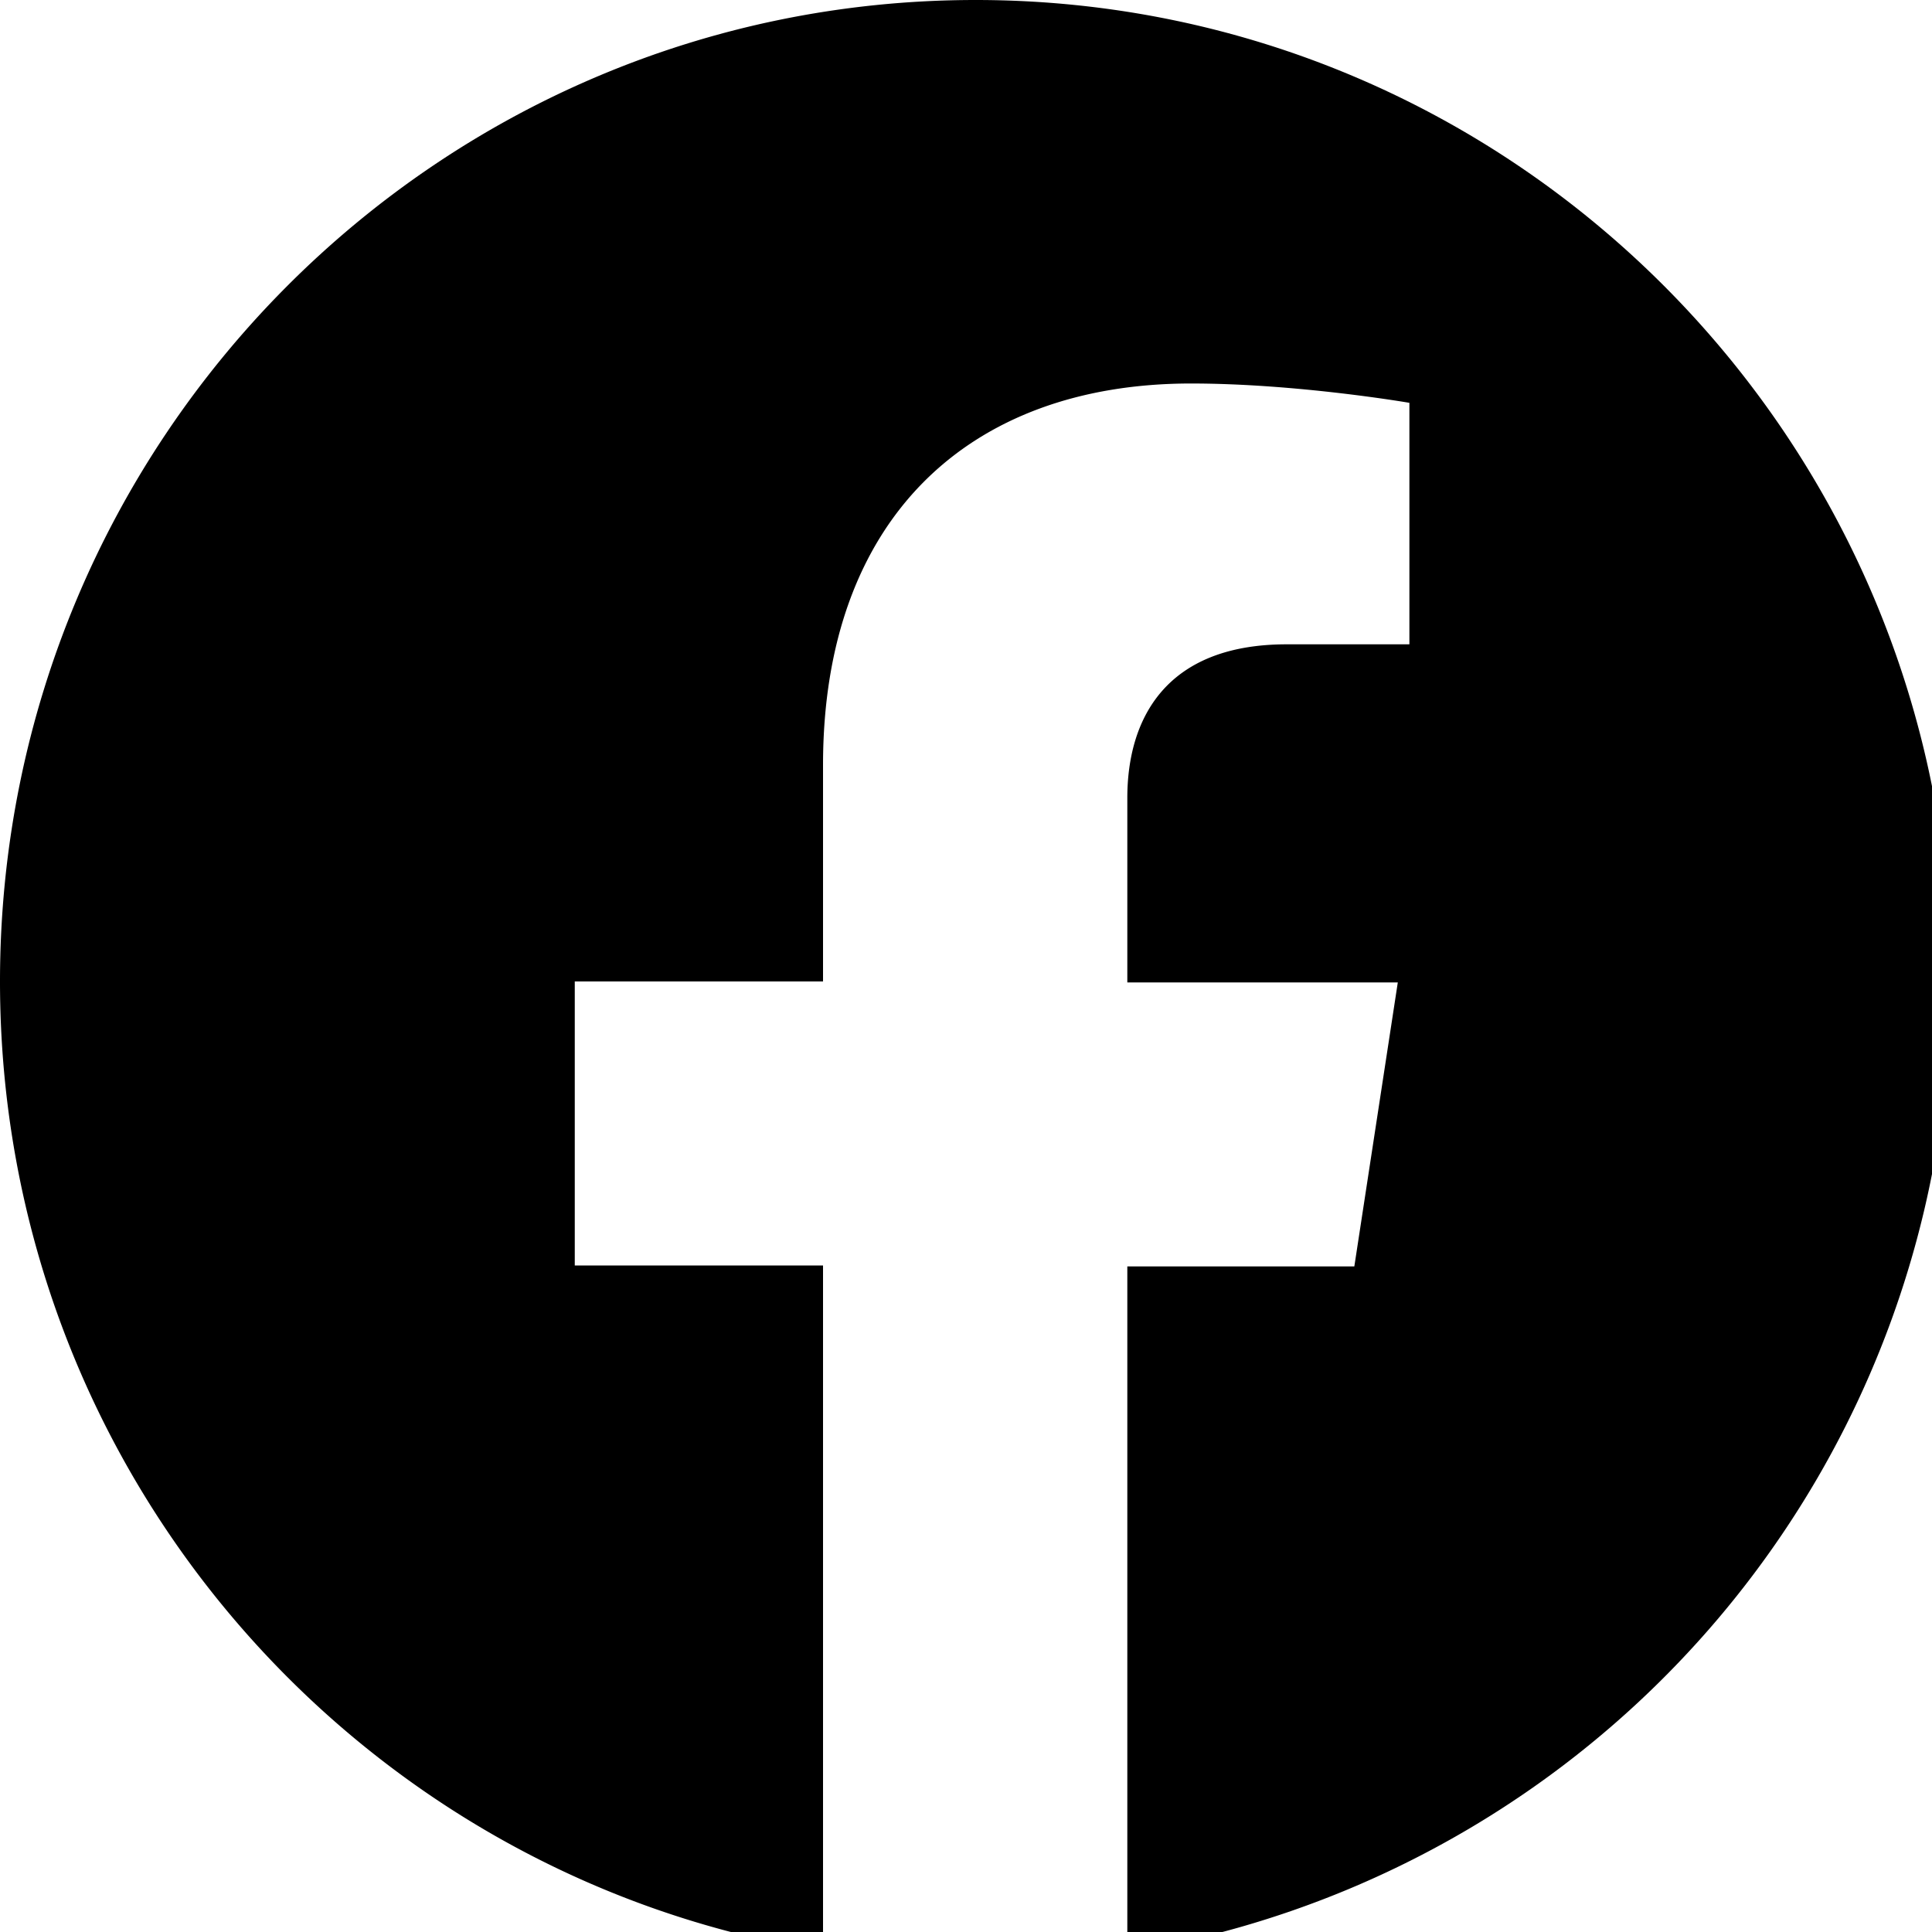
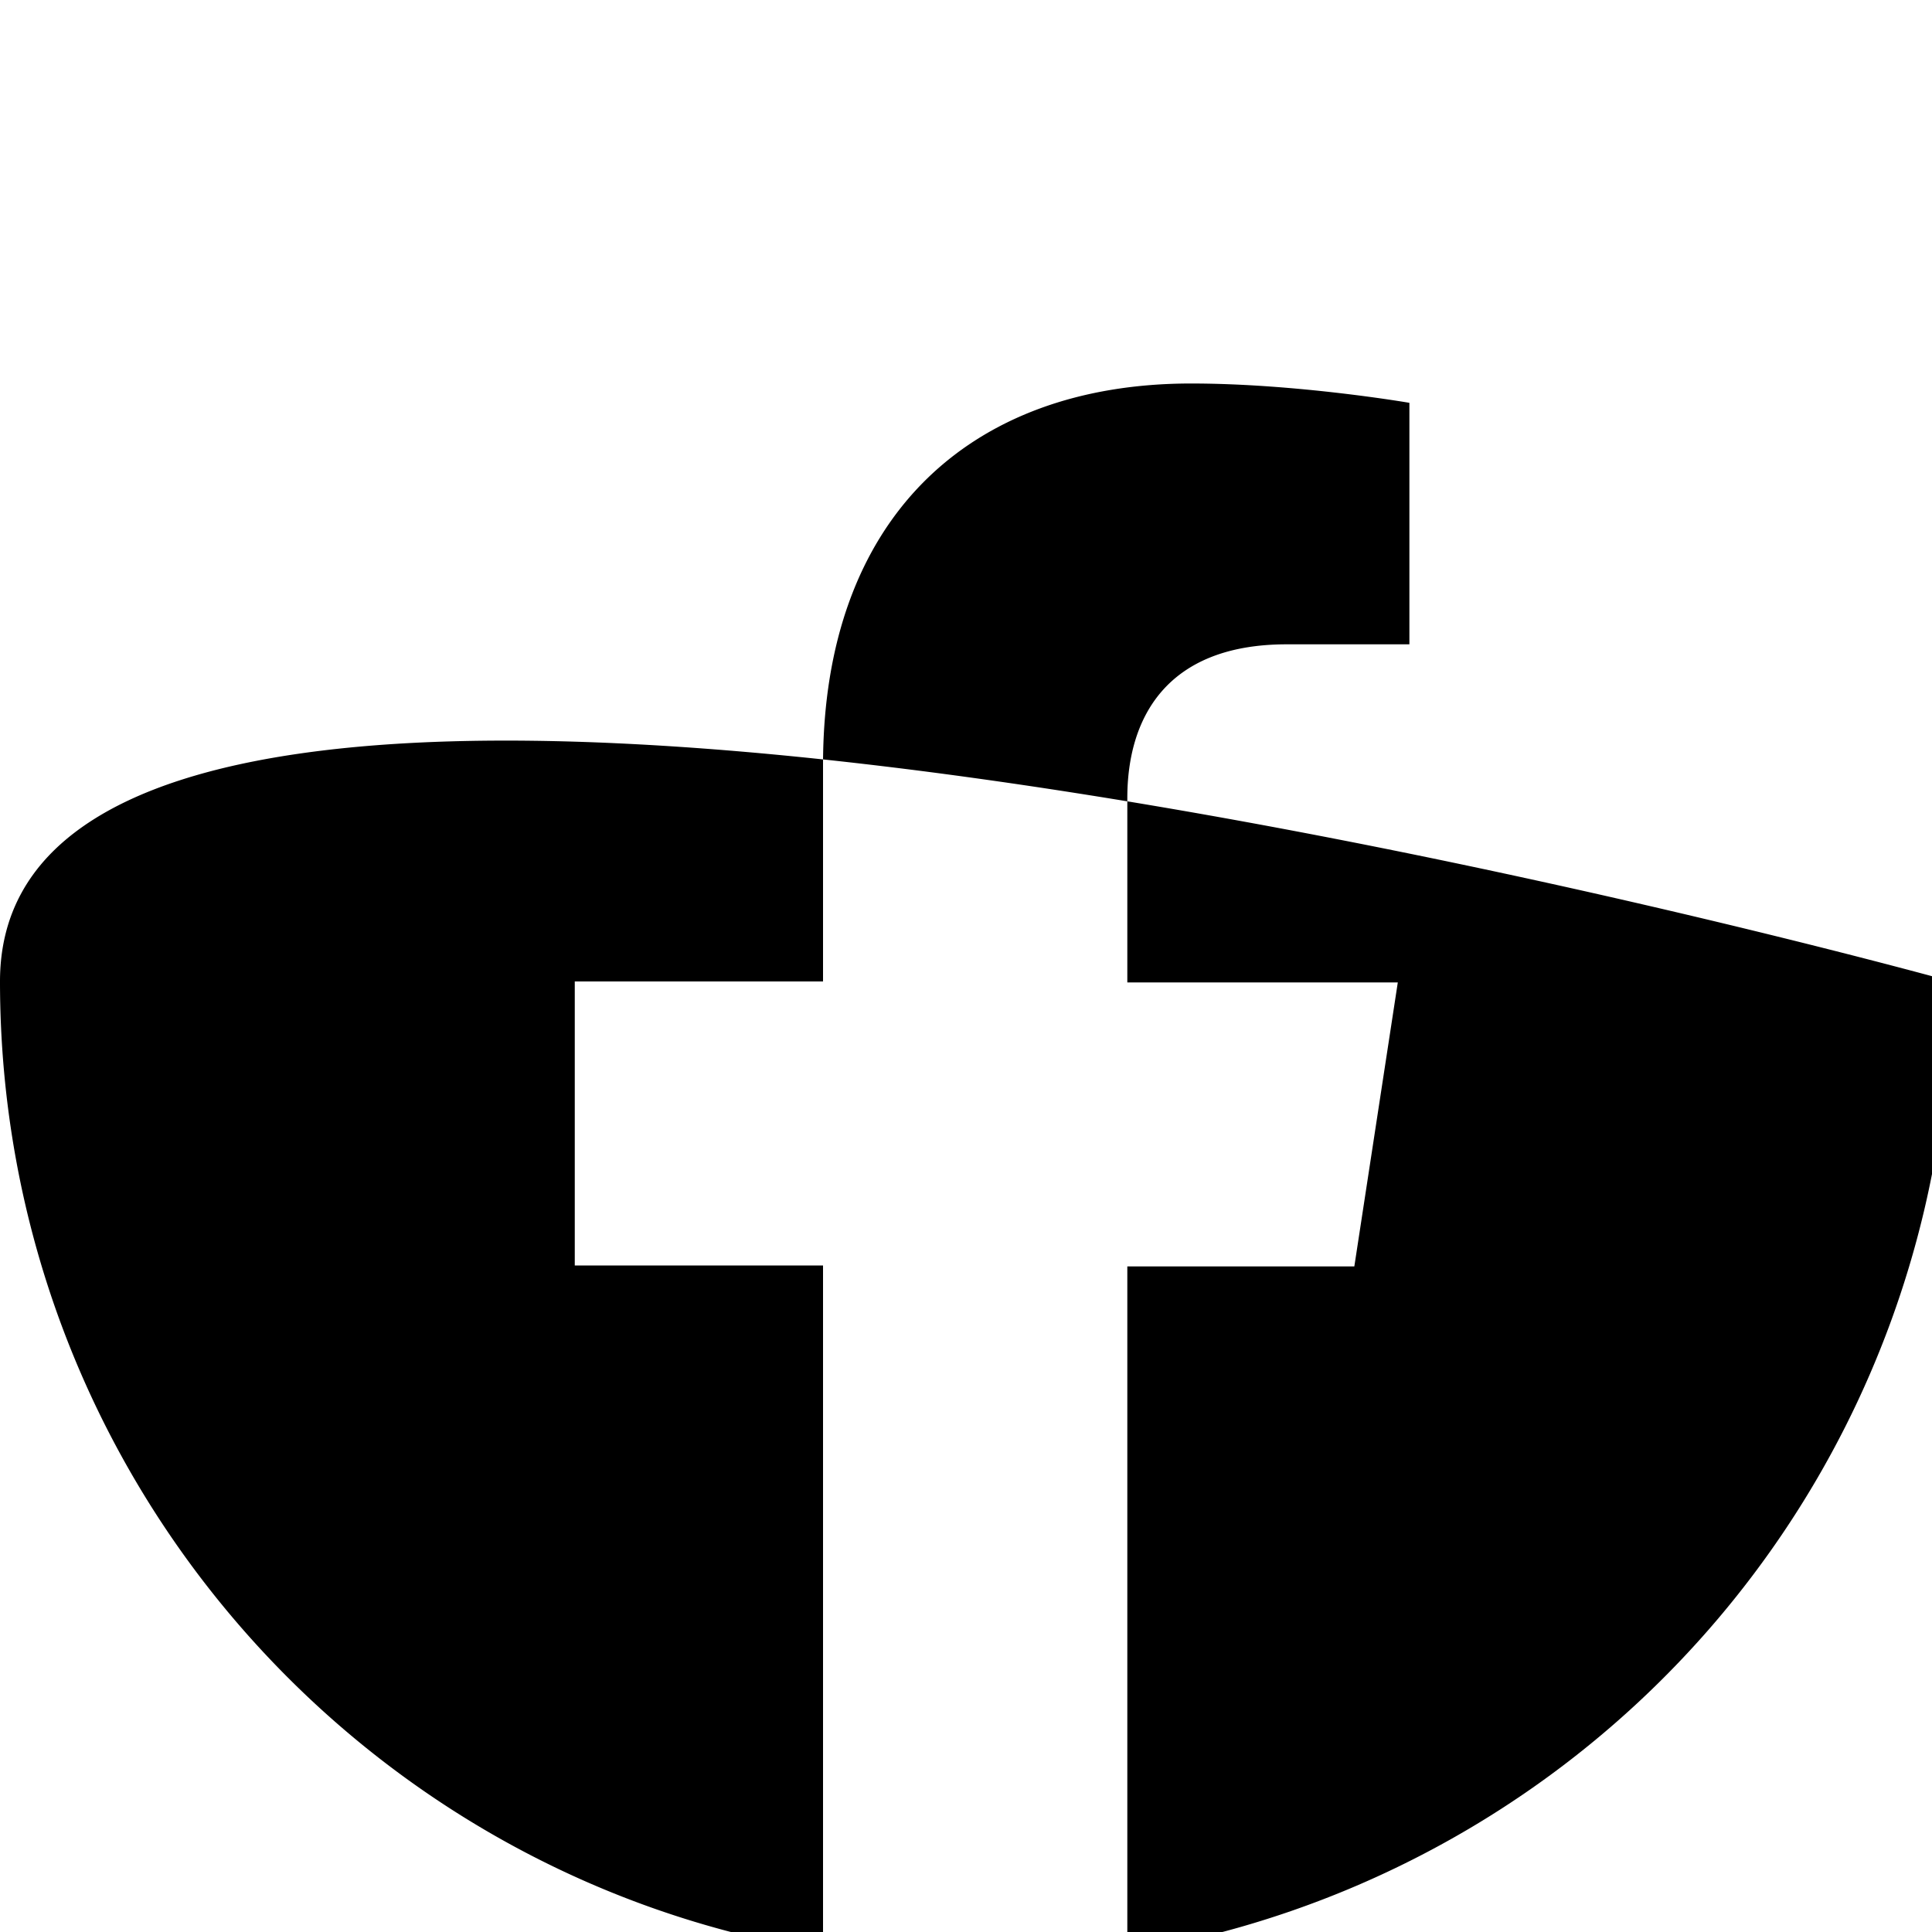
<svg xmlns="http://www.w3.org/2000/svg" viewBox="0 0 20 20" width="20" height="20">
-   <path d="M20.2 10.16C20.2 4.55 15.68 0 10.1 0S0 4.55 0 10.16c0 5.07 3.69 9.27 8.52 10.04v-7.1H5.95v-2.94h2.57V7.92c0-2.55 1.51-3.95 3.81-3.95 1.1 0 2.26.2 2.26.2v2.5h-1.27c-1.26 0-1.65.78-1.65 1.59v1.91h2.8l-.45 2.94h-2.35v7.1a10.14 10.14 0 0 0 8.52-10.04Z" style="fill-rule:evenodd" />
+   <path d="M20.2 10.16S0 4.55 0 10.16c0 5.07 3.69 9.27 8.52 10.04v-7.1H5.95v-2.94h2.57V7.92c0-2.55 1.51-3.95 3.81-3.95 1.1 0 2.26.2 2.26.2v2.5h-1.27c-1.26 0-1.65.78-1.65 1.59v1.91h2.8l-.45 2.94h-2.35v7.1a10.14 10.14 0 0 0 8.52-10.04Z" style="fill-rule:evenodd" />
</svg>